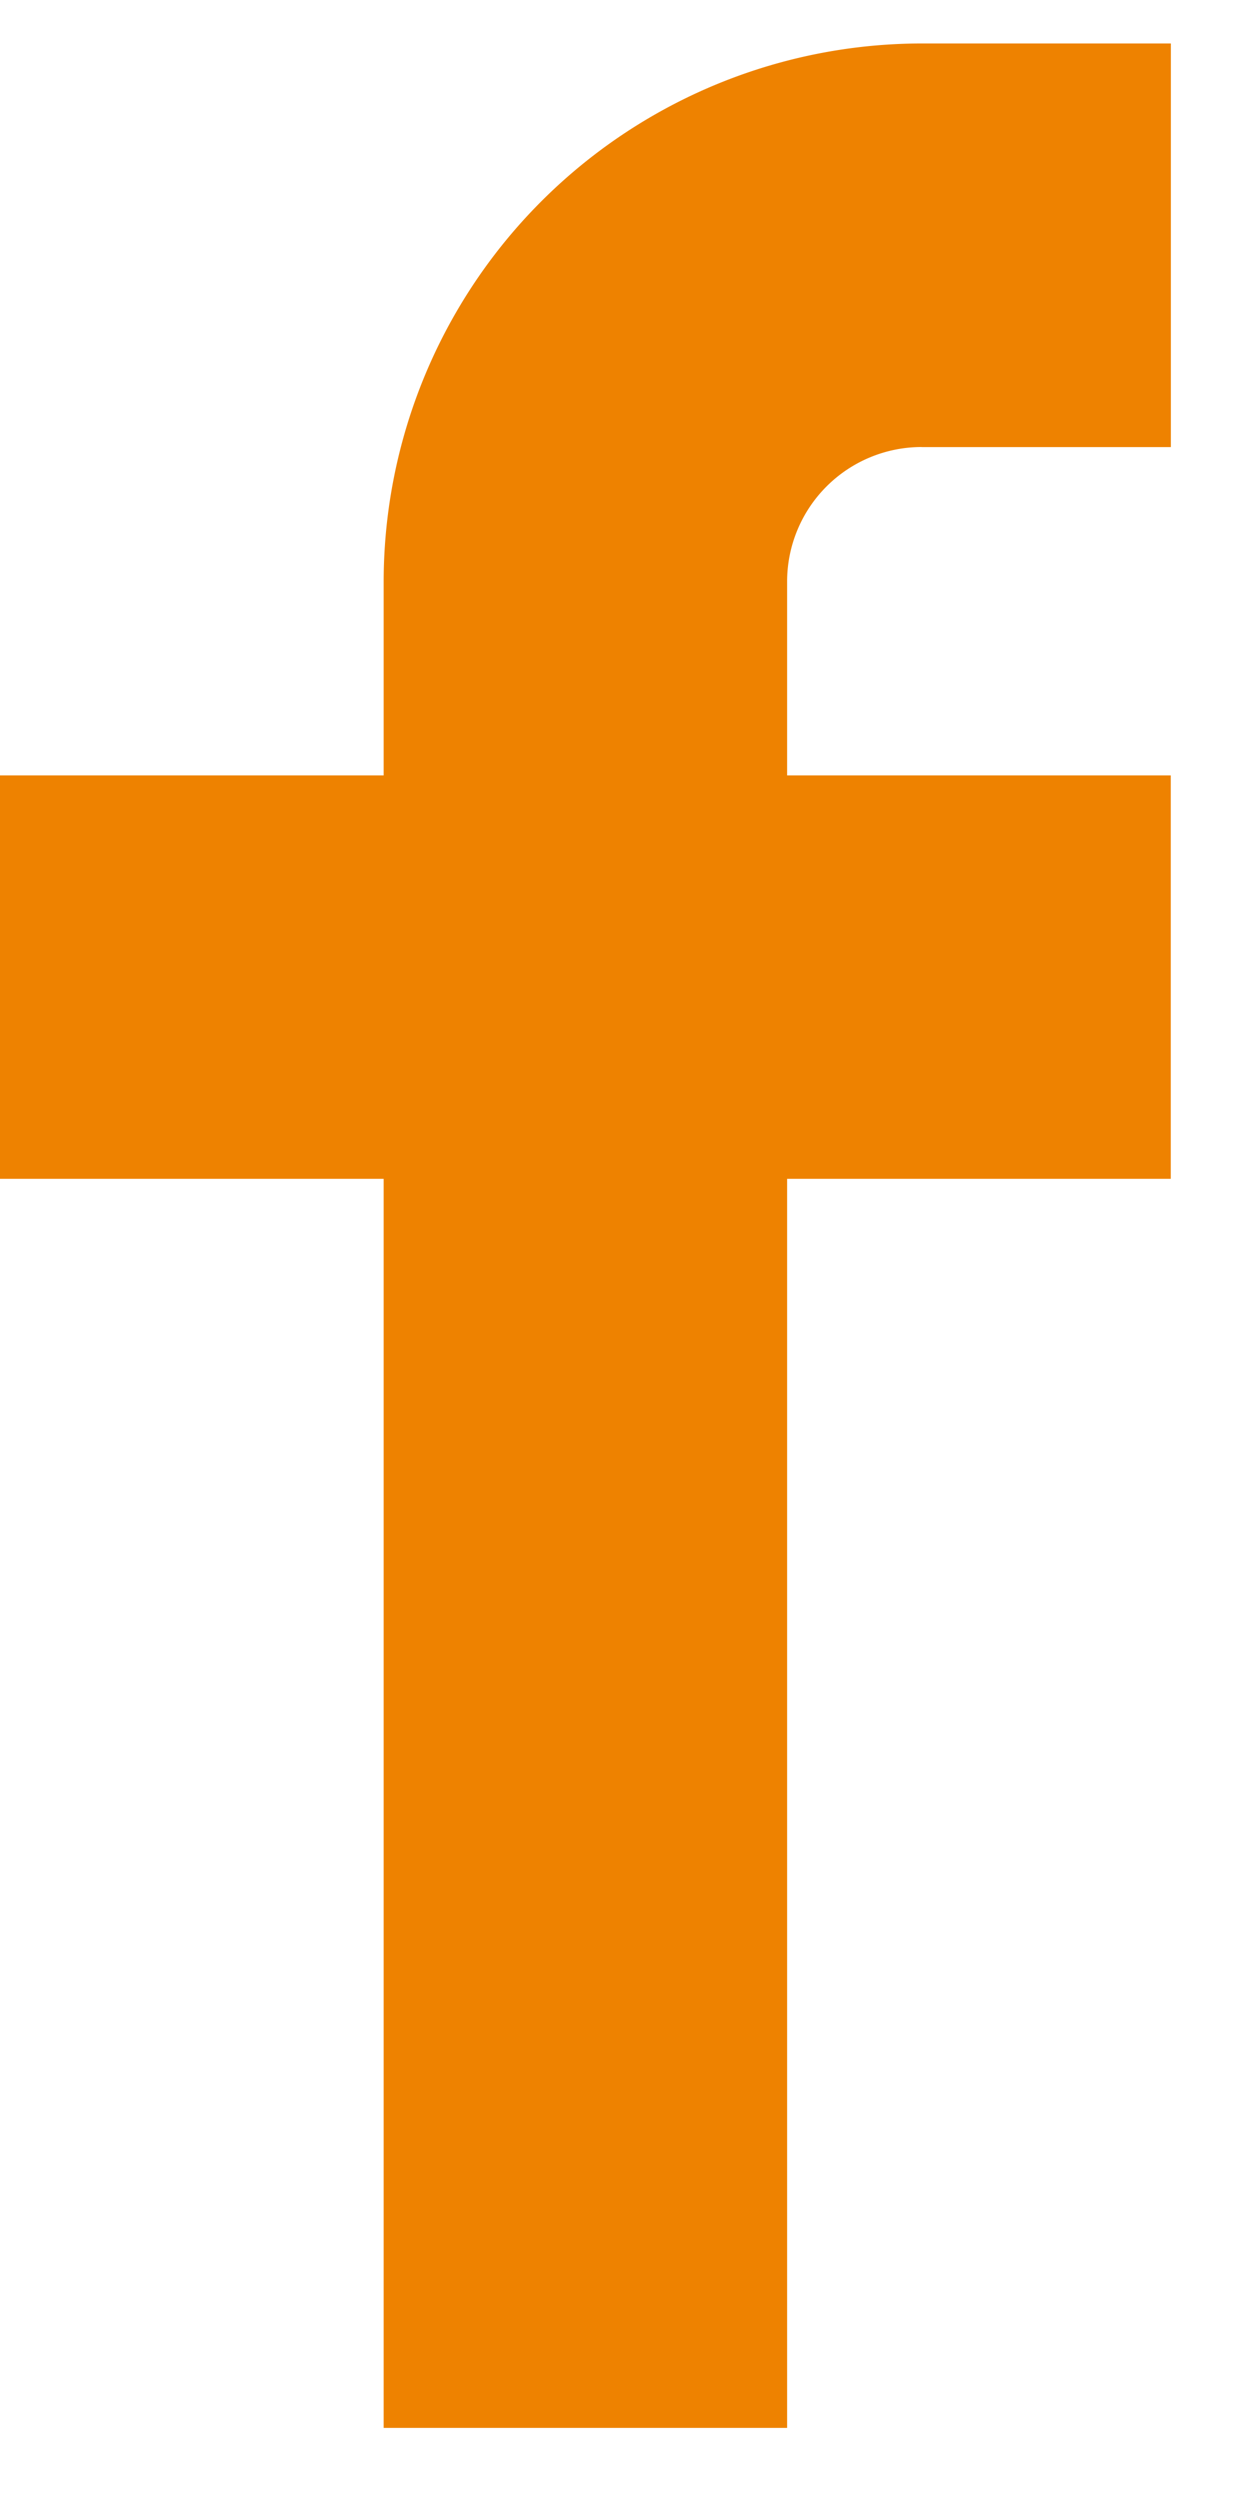
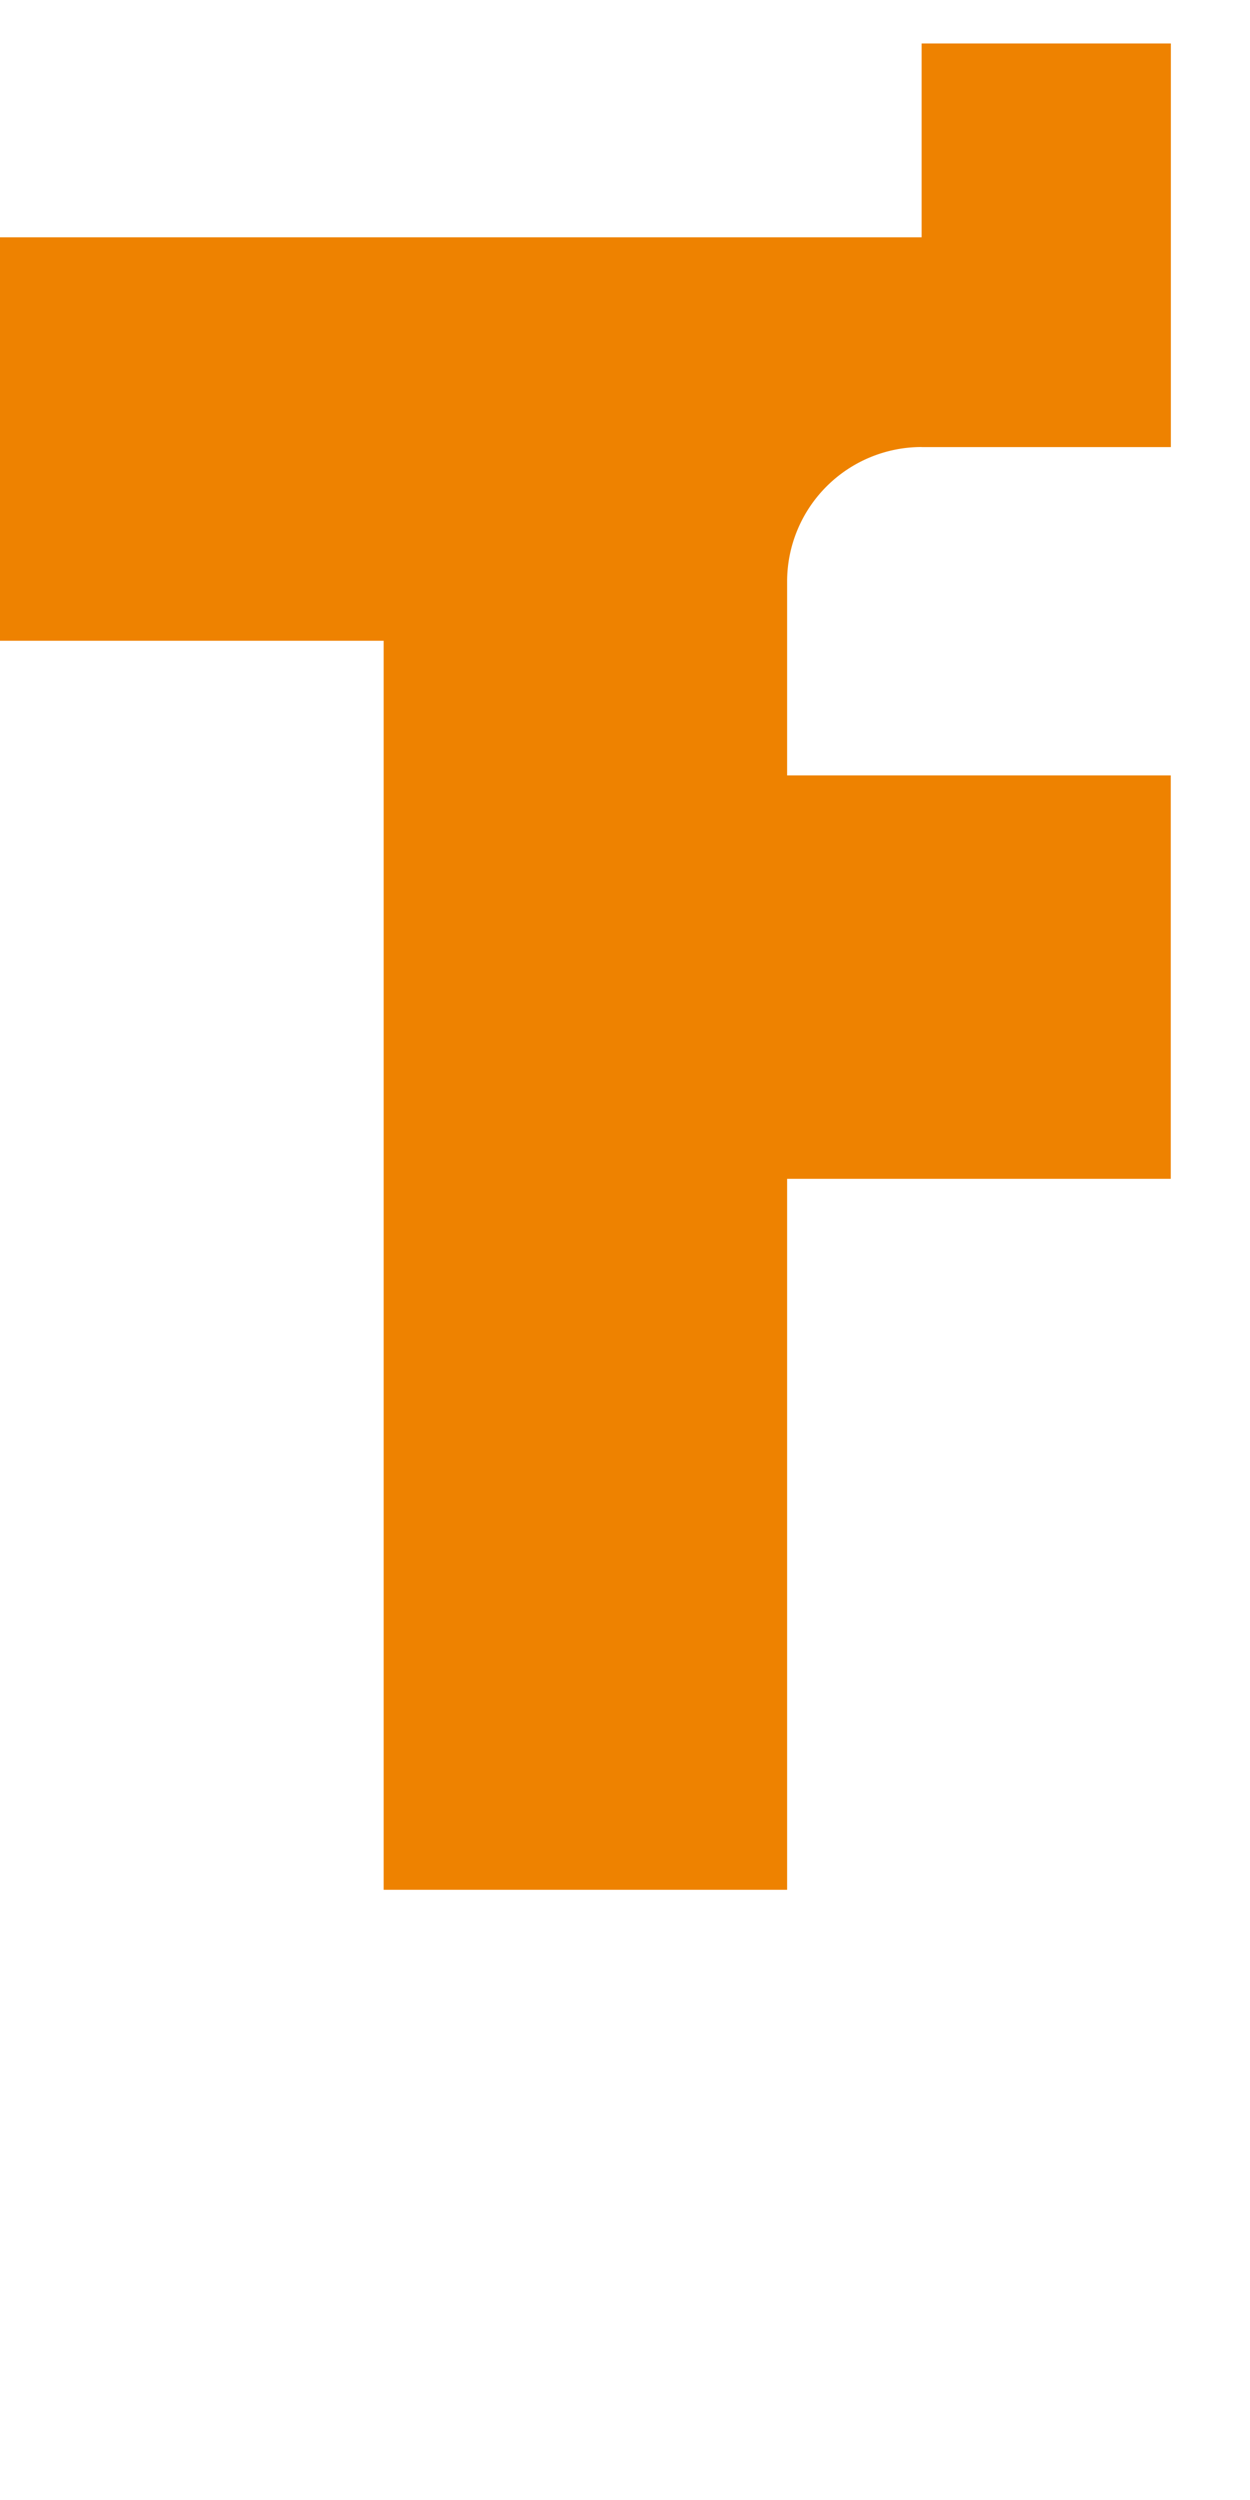
<svg xmlns="http://www.w3.org/2000/svg" width="13" height="26" viewBox="0 0 13 26">
  <g>
    <g>
-       <path fill="#ee8200" d="M9.585 4.65h2.592V.452H9.585A5.602 5.602 0 0 0 3.99 6.048v2.016H0v4.196h3.99v12.99h4.196V12.26h3.99V8.064h-3.99V6.048a1.4 1.4 0 0 1 1.4-1.399z" />
+       <path fill="#ee8200" d="M9.585 4.65h2.592V.452H9.585v2.016H0v4.196h3.99v12.99h4.196V12.26h3.99V8.064h-3.99V6.048a1.4 1.4 0 0 1 1.4-1.399z" />
    </g>
  </g>
</svg>